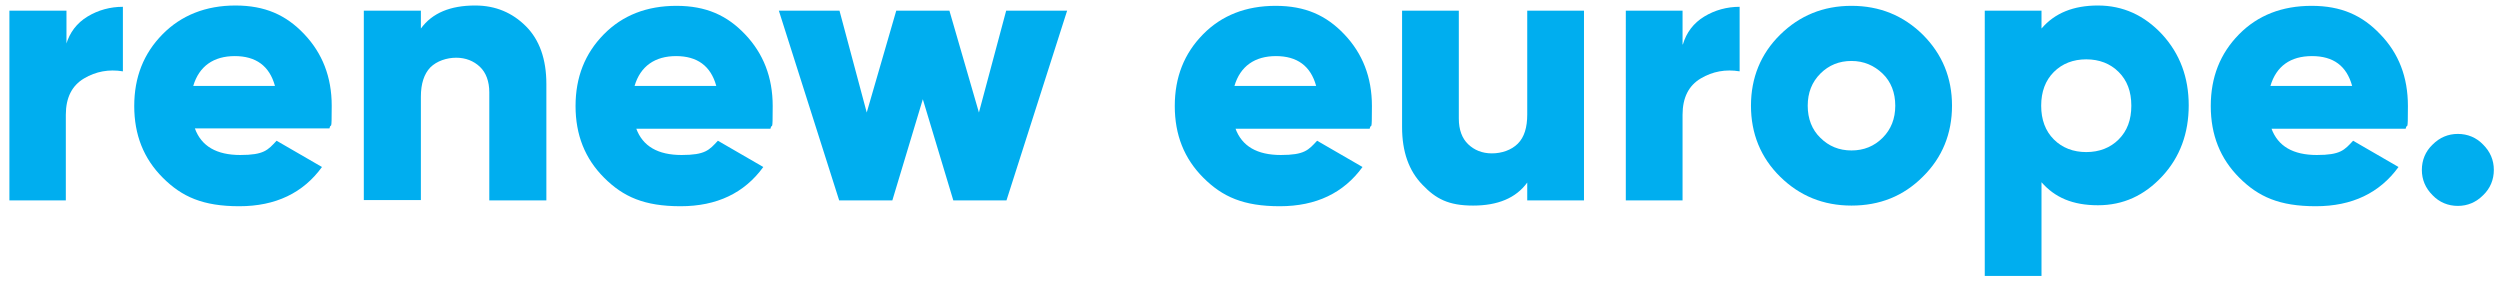
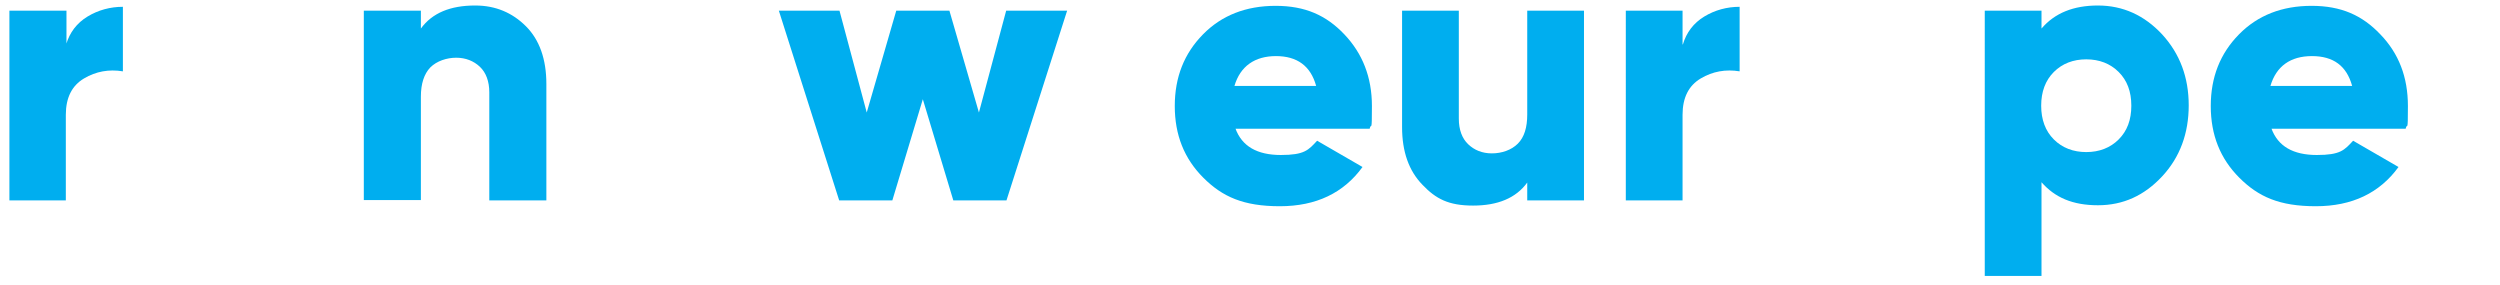
<svg xmlns="http://www.w3.org/2000/svg" id="Layer_1" version="1.1" viewBox="0 0 771 88">
  <defs>
    <style>
      .st0 {
        fill: none;
      }

      .st1 {
        fill: #00aeef;
      }
    </style>
  </defs>
  <g id="safety_box">
    <rect class="st0" x="-78.8" y="-78.3" width="929.8" height="222.4" />
  </g>
  <g id="Logo">
    <g>
      <path class="st1" d="M20.4,13.7c1.1-3.7,3.3-6.6,6.6-8.6,3.3-2,7-3,10.9-3v19.9c-4.3-.7-8.3,0-12,2.2-3.7,2.2-5.6,5.9-5.6,11.2v26.4H2.9V3.3h17.6v10.4h0Z" />
-       <path class="st1" d="M60.1,39.6c2,5.5,6.7,8.2,14,8.2s8.5-1.5,11.2-4.4l14,8.1c-5.8,8-14.3,12.1-25.5,12.1s-17.7-2.9-23.6-8.8-8.8-13.2-8.8-22.1,2.9-16.2,8.7-22.1S63.5,1.7,72.6,1.7s15.6,2.9,21.2,8.8c5.6,5.9,8.5,13.2,8.5,22.1s-.2,4.8-.7,7h-41.5ZM59.7,26.5h25.1c-1.7-6.2-5.9-9.2-12.4-9.2s-11,3.1-12.8,9.2Z" />
      <path class="st1" d="M146.6,1.7c6.2,0,11.4,2.2,15.6,6.4s6.3,10.2,6.3,17.8v35.9h-17.6V28.5c0-3.4-1-6.1-2.9-7.9-1.9-1.8-4.4-2.8-7.3-2.8s-6,1-8,3c-1.9,2-2.9,5-2.9,9v31.9h-17.6V3.3h17.6v5.5c3.5-4.8,9.1-7.1,16.7-7.1h0Z" />
-       <path class="st1" d="M196.2,39.6c2,5.5,6.7,8.2,14,8.2s8.5-1.5,11.2-4.4l14,8.1c-5.8,8-14.3,12.1-25.5,12.1s-17.7-2.9-23.6-8.8c-5.9-5.9-8.8-13.2-8.8-22.1s2.9-16.2,8.7-22.1,13.3-8.8,22.4-8.8,15.6,2.9,21.2,8.8c5.6,5.9,8.5,13.2,8.5,22.1s-.2,4.8-.7,7h-41.5ZM195.8,26.5h25.1c-1.7-6.2-5.9-9.2-12.4-9.2s-11,3.1-12.8,9.2Z" />
      <path class="st1" d="M310.4,3.3h18.7l-18.7,58.5h-16.4l-9.4-31.2-9.4,31.2h-16.4L240.2,3.3h18.7l8.4,31.4,9.1-31.4h16.4l9.1,31.4,8.4-31.4h0Z" />
      <path class="st1" d="M381,39.6c2,5.5,6.7,8.2,14,8.2s8.5-1.5,11.2-4.4l14,8.1c-5.8,8-14.3,12.1-25.5,12.1s-17.7-2.9-23.6-8.8c-5.9-5.9-8.8-13.2-8.8-22.1s2.9-16.2,8.7-22.1,13.3-8.8,22.4-8.8,15.6,2.9,21.2,8.8c5.6,5.9,8.5,13.2,8.5,22.1s-.2,4.8-.7,7h-41.5ZM380.7,26.5h25.2c-1.7-6.2-5.9-9.2-12.4-9.2s-11,3.1-12.8,9.2h0Z" />
      <path class="st1" d="M471,3.3h17.5v58.5h-17.5v-5.5c-3.5,4.8-9.1,7.1-16.7,7.1s-11.5-2.1-15.6-6.4c-4.2-4.3-6.3-10.2-6.3-17.8V3.3h17.5v33.3c0,3.4,1,6.1,2.9,7.9,1.9,1.8,4.3,2.8,7.3,2.8s6-1,8-3,2.9-5,2.9-9V3.3h0Z" />
      <path class="st1" d="M519,13.7c1.1-3.7,3.3-6.6,6.6-8.6,3.3-2,7-3,10.9-3v19.9c-4.3-.7-8.3,0-12,2.2-3.7,2.2-5.6,5.9-5.6,11.2v26.4h-17.5V3.3h17.5v10.4h0Z" />
-       <path class="st1" d="M593,54.5c-6,6-13.3,8.9-22,8.9s-16-3-22-8.9-9-13.3-9-21.9,3-16,9-21.9,13.3-8.9,22-8.9,16,3,22,8.9c6,6,9,13.3,9,21.9s-3,16-9,21.9ZM561.4,42.5c2.6,2.6,5.8,3.9,9.6,3.9s7-1.3,9.6-3.9,3.9-5.9,3.9-9.9-1.3-7.4-3.9-9.9-5.8-3.9-9.6-3.9-7,1.3-9.6,3.9-3.9,5.9-3.9,9.9,1.3,7.4,3.9,9.9Z" />
      <path class="st1" d="M647,1.7c7.7,0,14.3,3,19.8,8.9,5.5,6,8.2,13.3,8.2,21.9s-2.7,16-8.2,21.9-12,8.9-19.8,8.9-13.3-2.4-17.4-7.1v28.9h-17.5V3.3h17.5v5.5c4.1-4.8,9.9-7.1,17.4-7.1ZM633.4,43c2.6,2.6,6,3.9,10,3.9s7.4-1.3,10-3.9,3.9-6,3.9-10.4-1.3-7.8-3.9-10.4c-2.6-2.6-6-3.9-10-3.9s-7.4,1.3-10,3.9-3.9,6.1-3.9,10.4,1.3,7.8,3.9,10.4Z" />
      <path class="st1" d="M700.5,39.6c2,5.5,6.7,8.2,14,8.2s8.5-1.5,11.2-4.4l14,8.1c-5.8,8-14.3,12.1-25.5,12.1s-17.7-2.9-23.6-8.8-8.8-13.2-8.8-22.1,2.9-16.2,8.7-22.1,13.3-8.8,22.4-8.8,15.6,2.9,21.2,8.8c5.7,5.9,8.5,13.2,8.5,22.1s-.2,4.8-.7,7h-41.5,0ZM700.2,26.5h25.2c-1.7-6.2-5.8-9.2-12.4-9.2s-11,3.1-12.8,9.2h0Z" />
-       <path class="st1" d="M765.8,60.2c-2.2,2.2-4.8,3.3-7.8,3.3s-5.7-1.1-7.8-3.3c-2.2-2.2-3.3-4.8-3.3-7.8s1.1-5.7,3.3-7.8c2.2-2.2,4.8-3.3,7.8-3.3s5.7,1.1,7.8,3.3c2.2,2.2,3.3,4.8,3.3,7.8s-1.1,5.7-3.3,7.8Z" />
    </g>
  </g>
</svg>